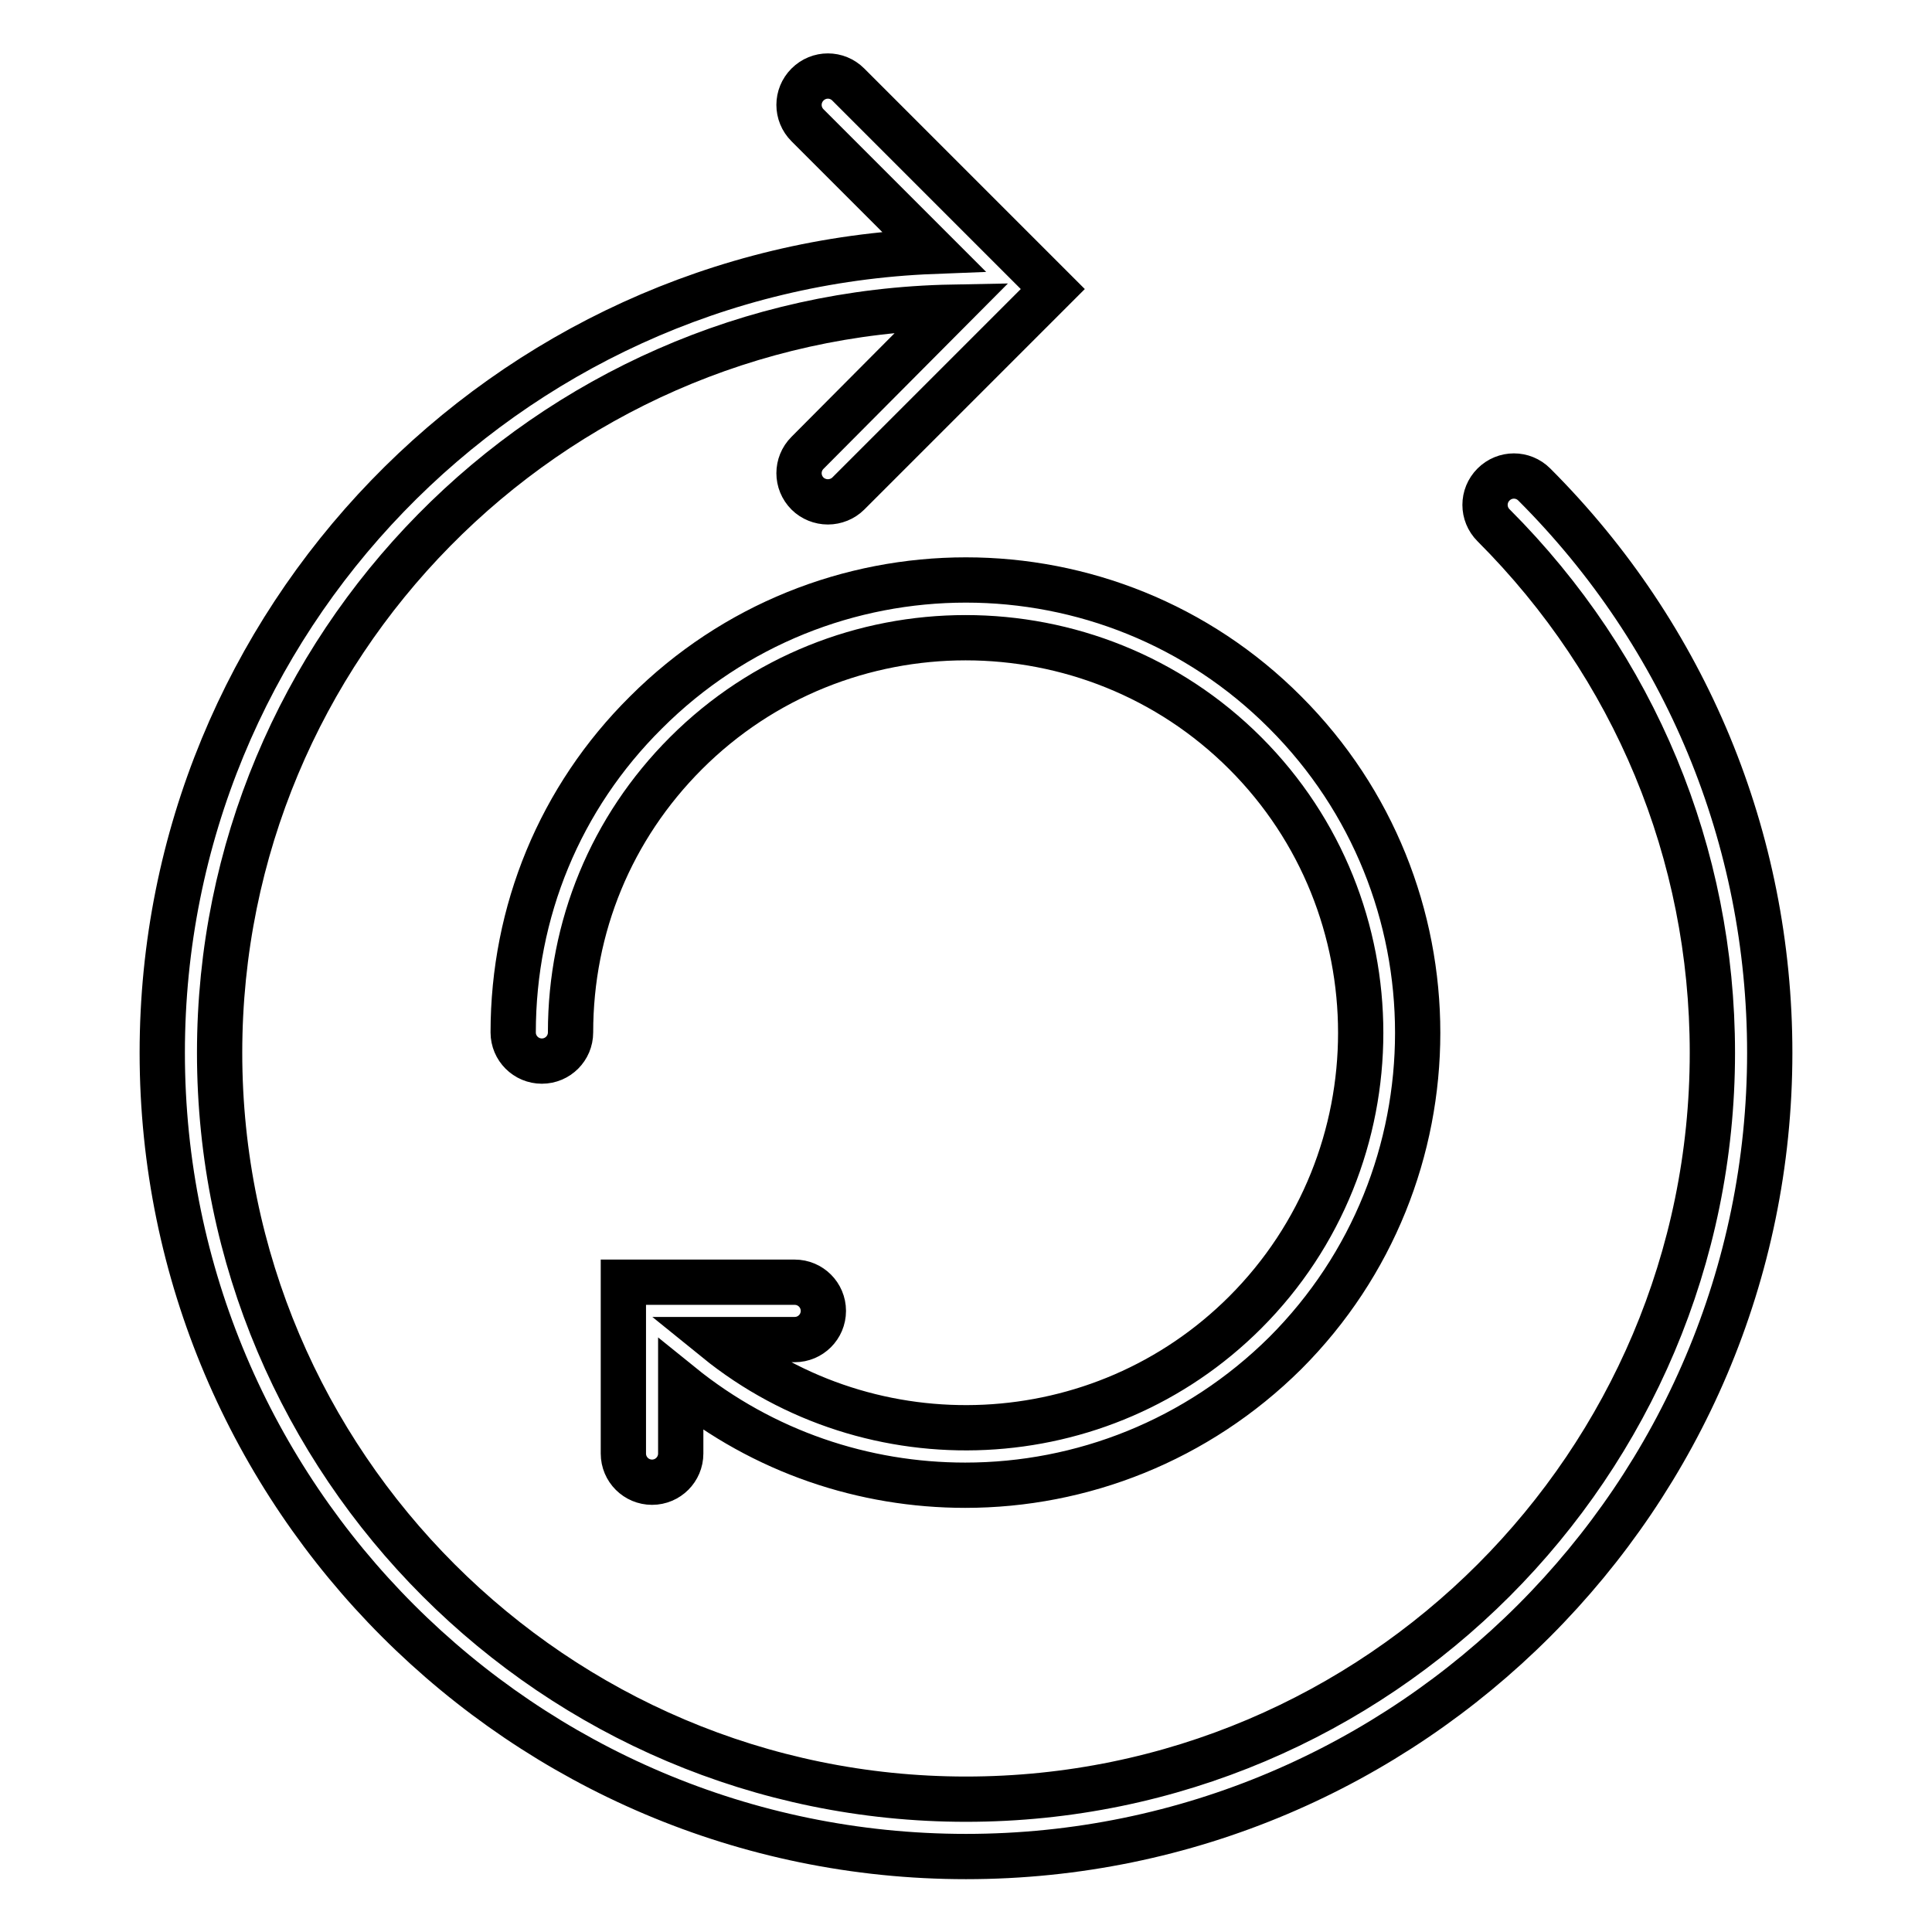
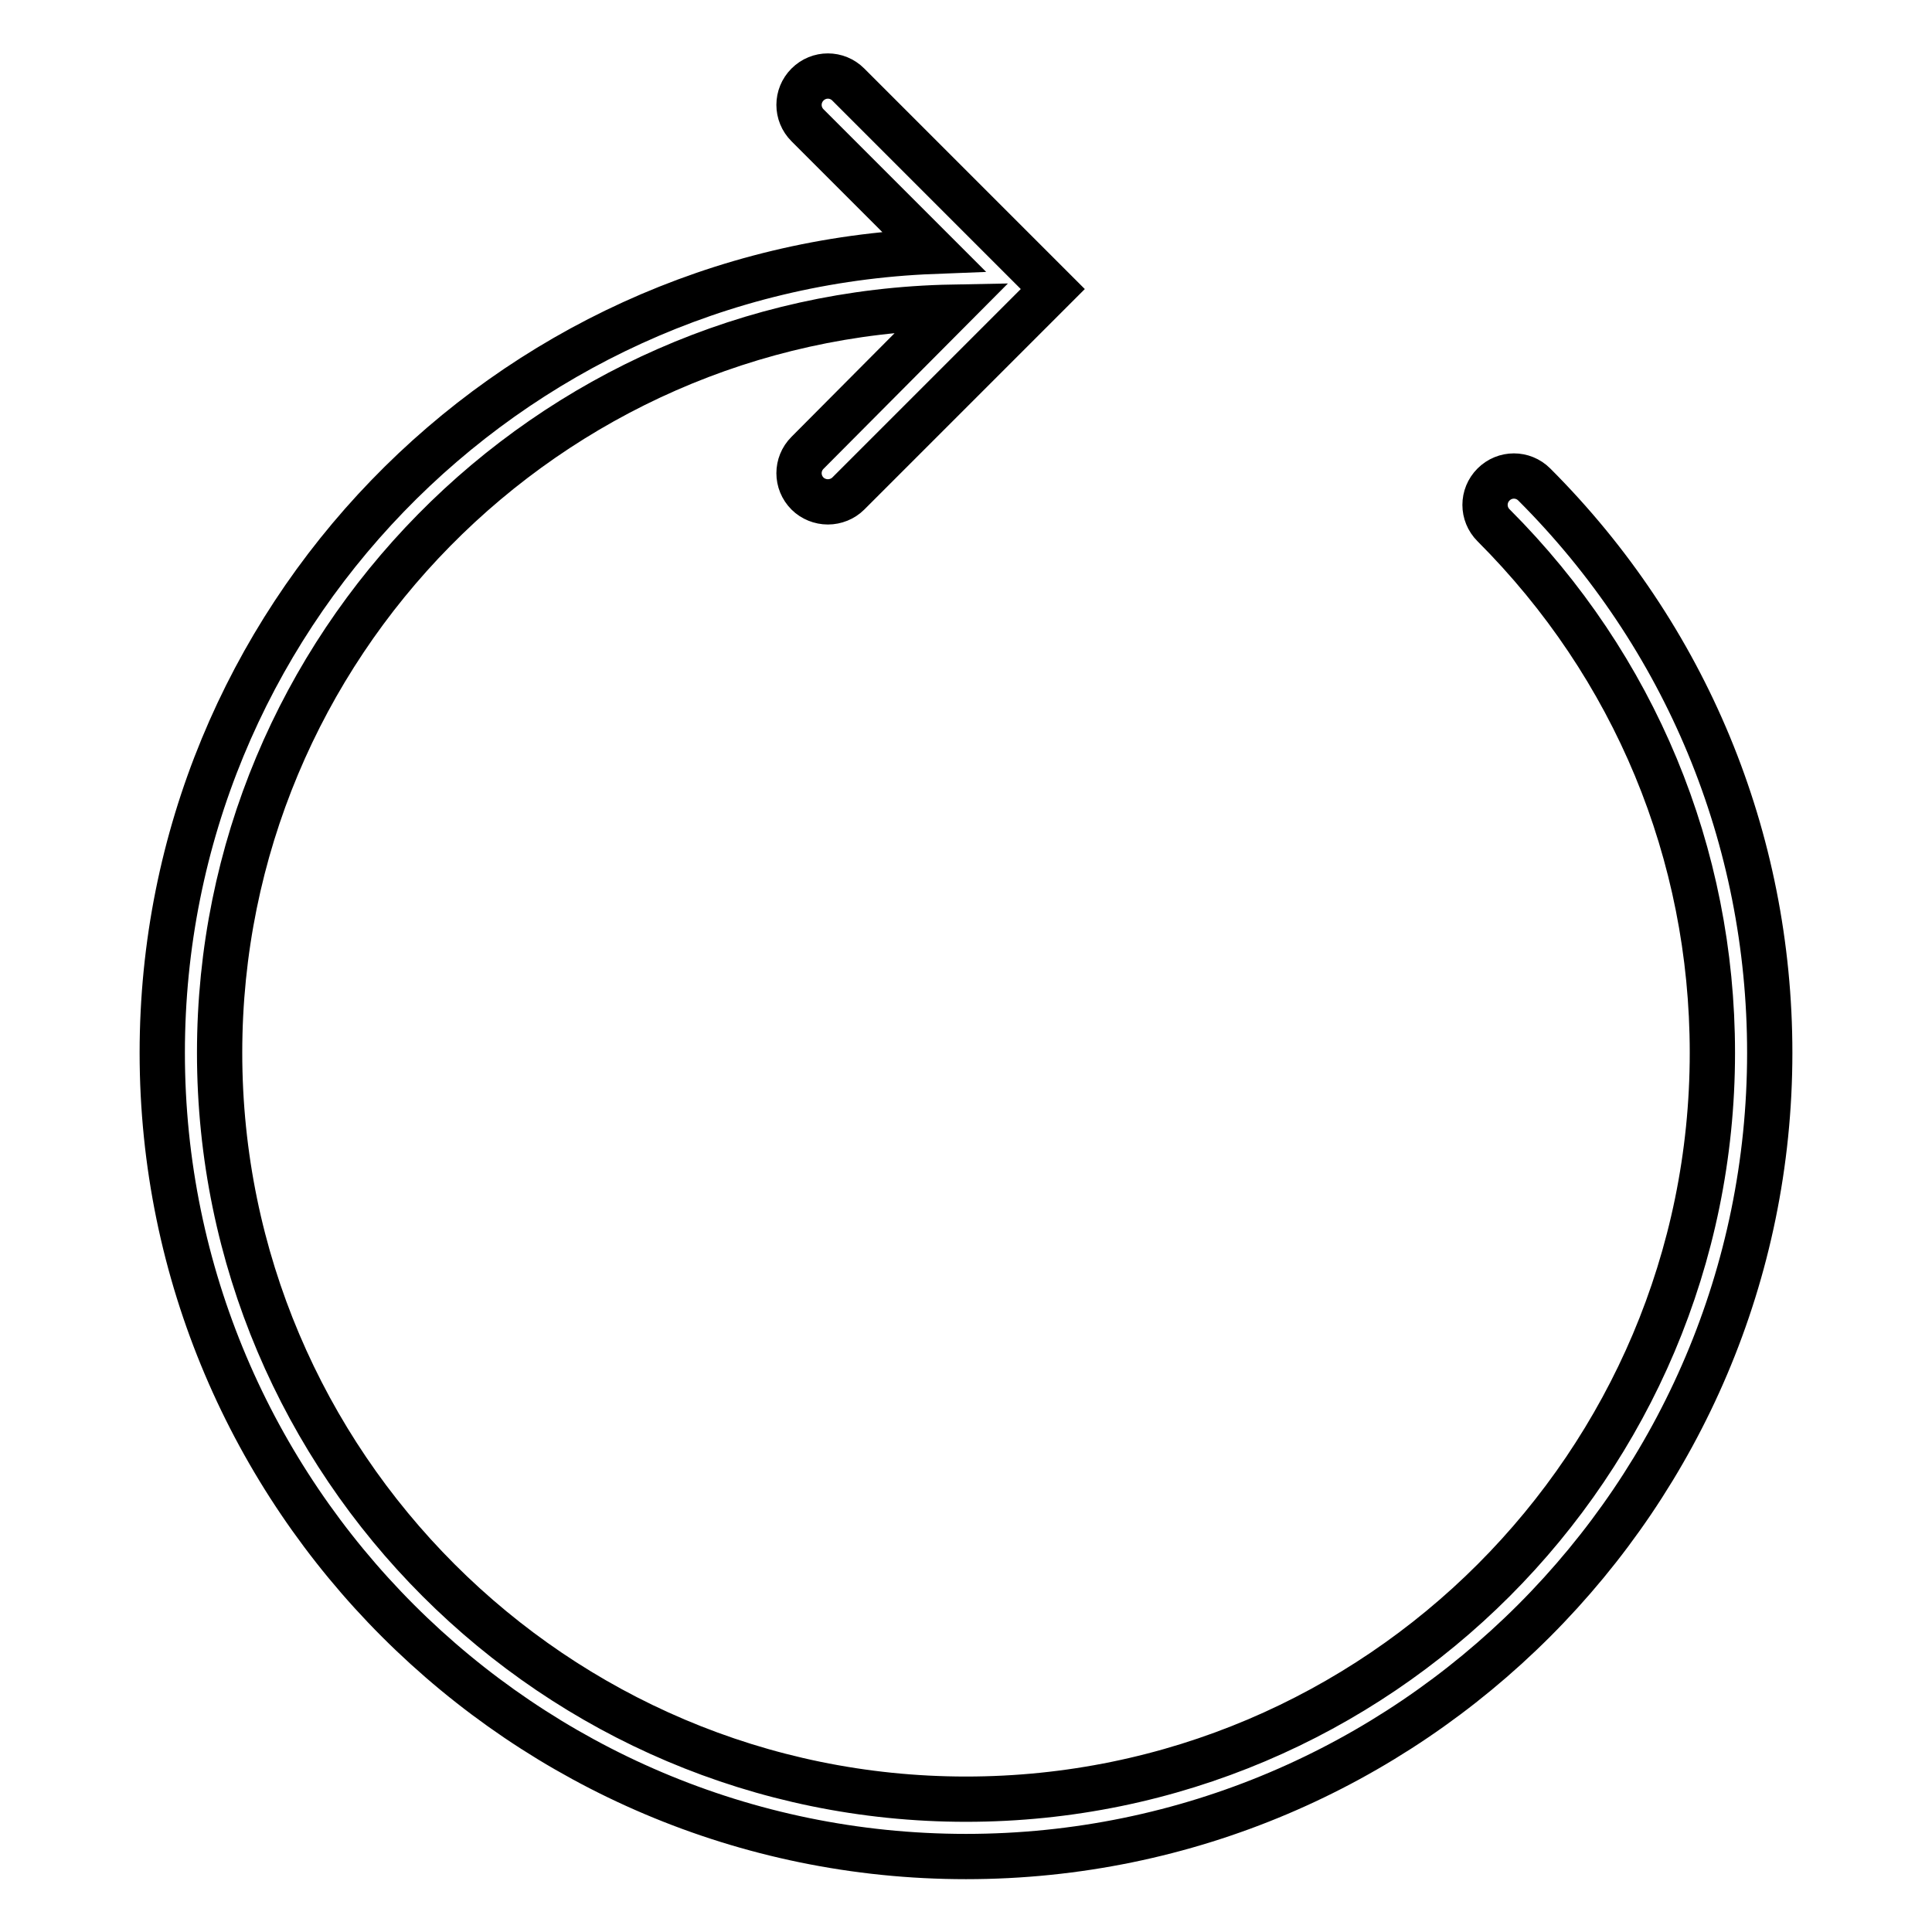
<svg xmlns="http://www.w3.org/2000/svg" version="1.1" x="0px" y="0px" viewBox="0 0 256 256" enable-background="new 0 0 256 256" xml:space="preserve">
  <g>
    <g>
      <g>
        <g>
          <path stroke-width="6" fill-opacity="0" stroke="#000000" d="M203.3,64.2c-1.5-1.5-3.9-1.5-5.4,0c-1.5,1.5-1.5,3.9,0,5.4c18.7,18.7,29,43.5,29,69.9c0,54.5-44.3,98.9-98.9,98.9c-54.5,0-98.9-44.4-98.9-98.9c0-53.9,43.4-97.8,97.1-98.8L107,60c-1.5,1.5-1.5,3.9,0,5.4c0.7,0.7,1.7,1.1,2.7,1.1c1,0,2-0.4,2.7-1.1l27.1-27.1l-27.1-27.1c-1.5-1.5-3.9-1.5-5.4,0c-1.5,1.5-1.5,3.9,0,5.4l16.7,16.7C67,35.5,21.5,82.2,21.5,139.5C21.5,198.2,69.3,246,128,246c58.7,0,106.5-47.8,106.5-106.5C234.5,111.1,223.4,84.3,203.3,64.2z" />
-           <path stroke-width="6" fill-opacity="0" stroke="#000000" d="M85.6,94.4C74.2,105.7,68,120.8,68,136.8c0,2.1,1.7,3.8,3.8,3.8s3.8-1.7,3.8-3.8c0-14,5.4-27.1,15.3-37c20.4-20.4,53.7-20.4,74.1,0c20.4,20.4,20.4,53.7,0,74.1c-19.1,19.1-49.5,20.3-70.1,3.6h10.4c2.1,0,3.8-1.7,3.8-3.8c0-2.1-1.7-3.8-3.8-3.8H82.6v22.7c0,2.1,1.7,3.8,3.8,3.8c2.1,0,3.8-1.7,3.8-3.8v-9.1c11,8.9,24.3,13.3,37.7,13.3c15.4,0,30.7-5.9,42.4-17.5c23.4-23.4,23.4-61.5,0-84.9C147,71,109,71,85.6,94.4z" />
        </g>
      </g>
      <g />
      <g />
      <g />
      <g />
      <g />
      <g />
      <g />
      <g />
      <g />
      <g />
      <g />
      <g />
      <g />
      <g />
      <g />
    </g>
  </g>
</svg>